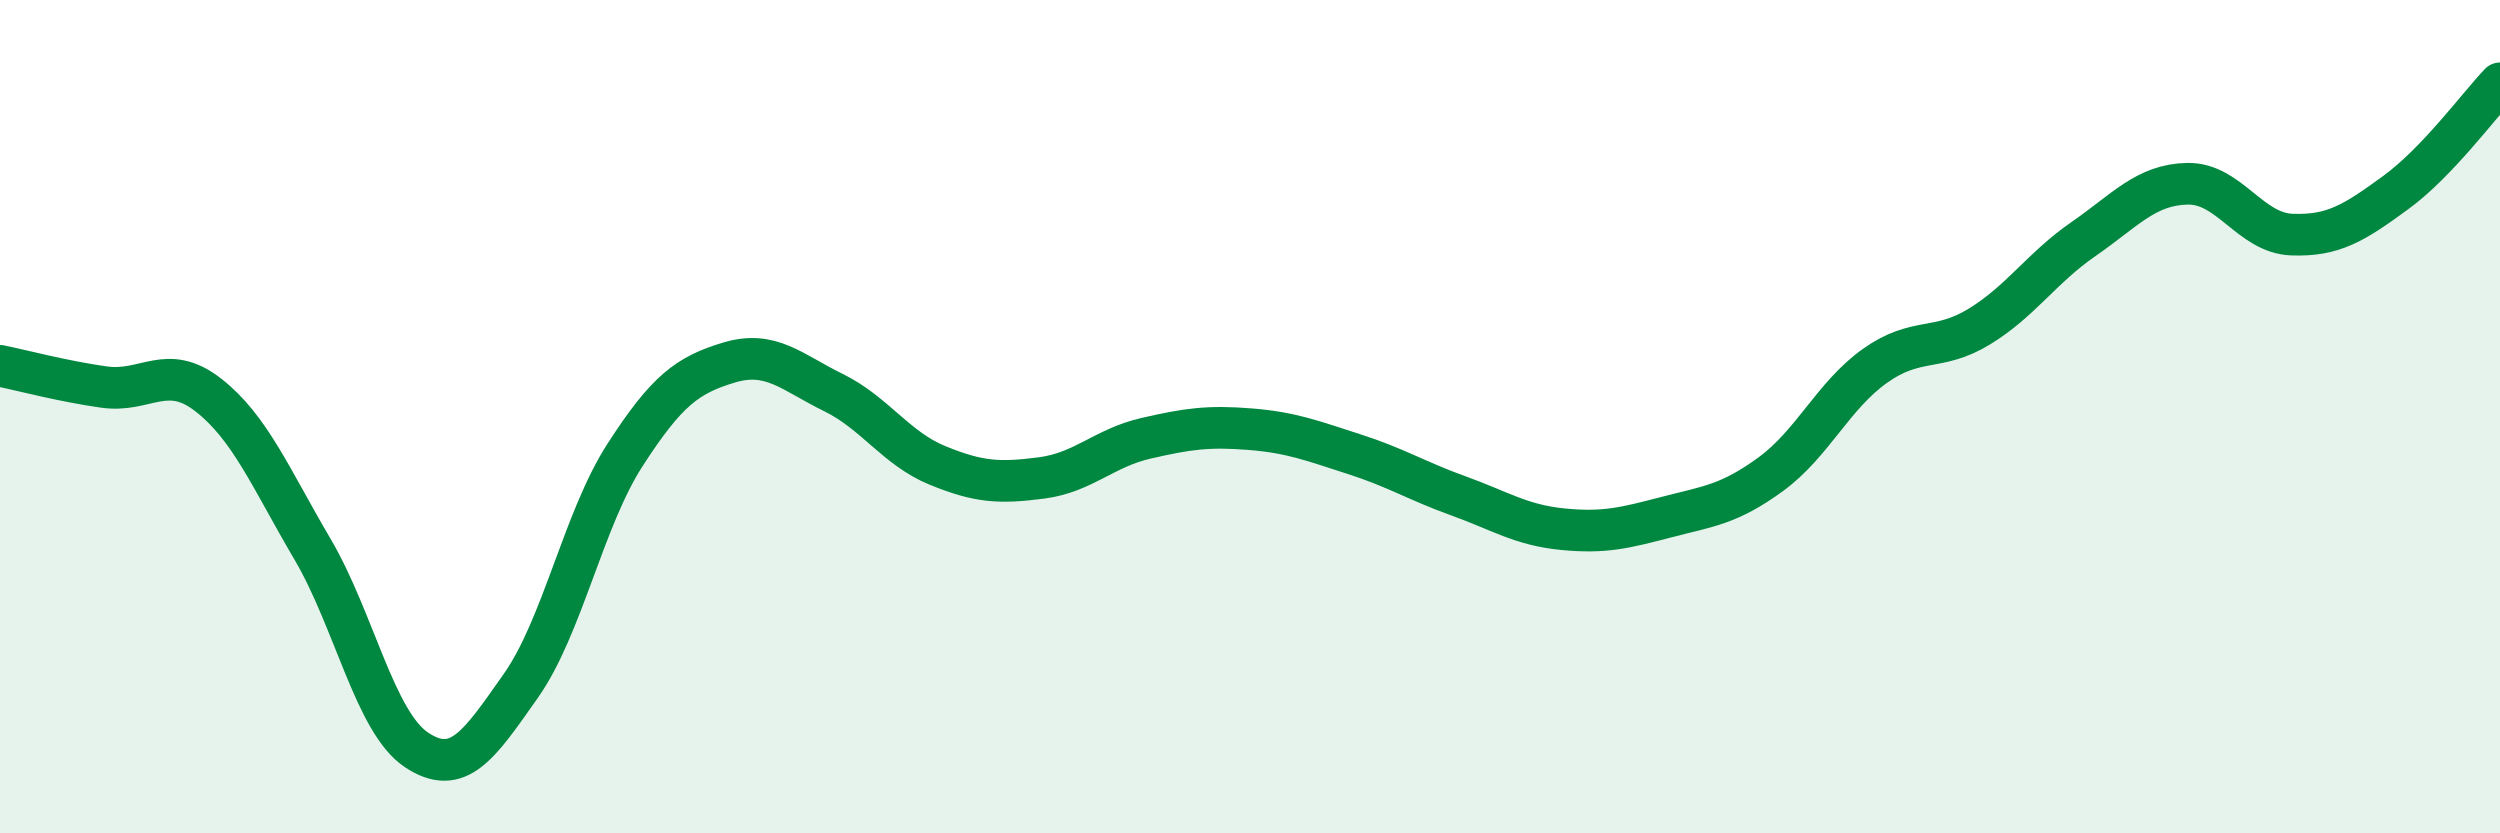
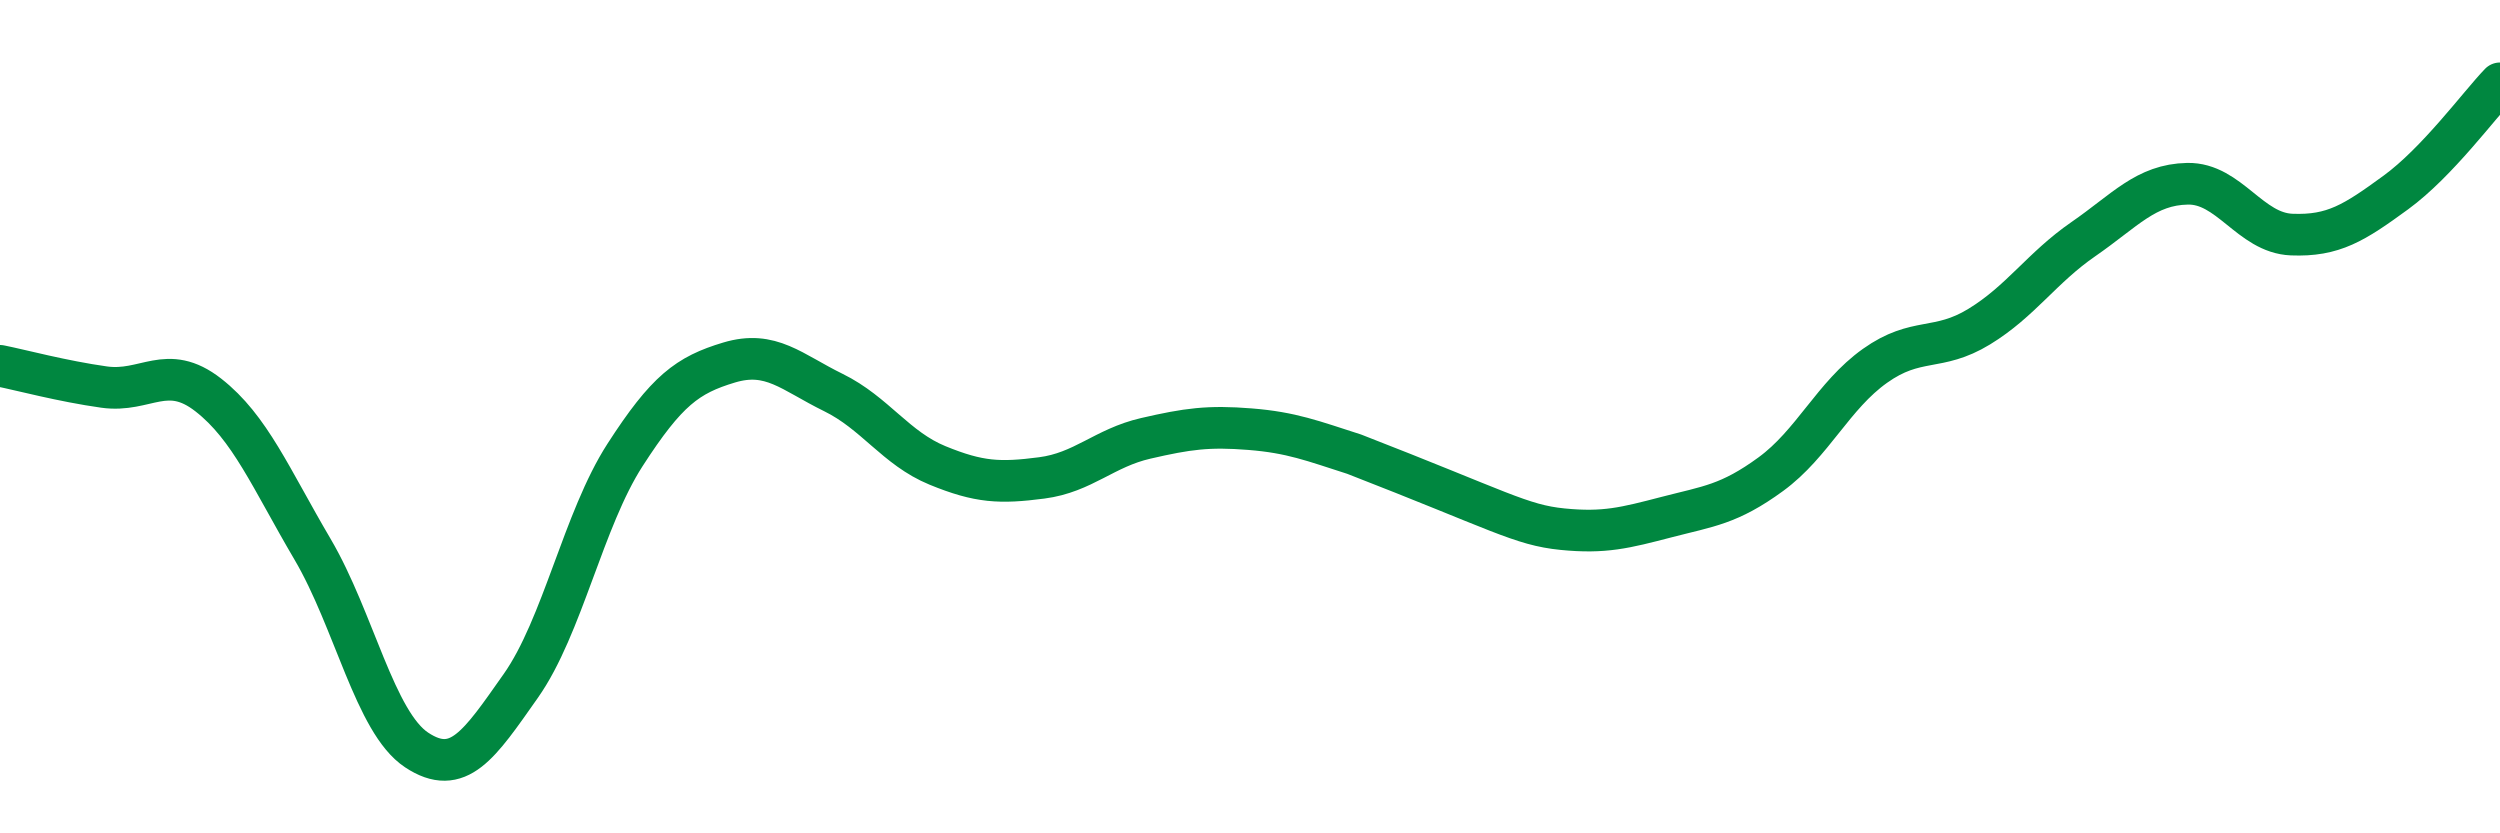
<svg xmlns="http://www.w3.org/2000/svg" width="60" height="20" viewBox="0 0 60 20">
-   <path d="M 0,8.78 C 0.5,8.88 1.5,9.15 2.5,9.29 C 3.5,9.43 4,8.7 5,9.48 C 6,10.26 6.5,11.48 7.5,13.18 C 8.5,14.88 9,17.34 10,18 C 11,18.66 11.5,17.88 12.5,16.46 C 13.5,15.04 14,12.47 15,10.92 C 16,9.37 16.5,9 17.5,8.7 C 18.5,8.4 19,8.93 20,9.42 C 21,9.91 21.5,10.76 22.5,11.17 C 23.5,11.58 24,11.6 25,11.47 C 26,11.34 26.5,10.75 27.5,10.52 C 28.5,10.29 29,10.22 30,10.3 C 31,10.38 31.5,10.58 32.5,10.9 C 33.5,11.22 34,11.54 35,11.9 C 36,12.26 36.5,12.6 37.5,12.7 C 38.5,12.8 39,12.67 40,12.41 C 41,12.15 41.5,12.11 42.5,11.38 C 43.5,10.65 44,9.49 45,8.78 C 46,8.07 46.5,8.45 47.5,7.84 C 48.5,7.23 49,6.43 50,5.74 C 51,5.05 51.5,4.43 52.5,4.41 C 53.5,4.39 54,5.59 55,5.63 C 56,5.67 56.5,5.35 57.5,4.62 C 58.5,3.89 59.5,2.52 60,2L60 20L0 20Z" fill="#008740" opacity="0.1" stroke-linecap="round" stroke-linejoin="round" />
-   <path d="M 0,8.78 C 0.5,8.88 1.5,9.15 2.5,9.29 C 3.5,9.43 4,8.7 5,9.48 C 6,10.26 6.5,11.48 7.5,13.18 C 8.5,14.88 9,17.34 10,18 C 11,18.66 11.5,17.88 12.5,16.46 C 13.5,15.04 14,12.47 15,10.92 C 16,9.37 16.5,9 17.5,8.7 C 18.5,8.4 19,8.93 20,9.42 C 21,9.91 21.5,10.76 22.5,11.17 C 23.5,11.58 24,11.6 25,11.47 C 26,11.34 26.5,10.75 27.5,10.52 C 28.5,10.29 29,10.22 30,10.3 C 31,10.38 31.5,10.58 32.5,10.9 C 33.5,11.22 34,11.54 35,11.9 C 36,12.26 36.5,12.6 37.5,12.7 C 38.5,12.8 39,12.67 40,12.41 C 41,12.15 41.5,12.11 42.5,11.38 C 43.5,10.65 44,9.49 45,8.78 C 46,8.07 46.5,8.45 47.5,7.84 C 48.5,7.23 49,6.43 50,5.74 C 51,5.05 51.5,4.43 52.5,4.41 C 53.5,4.39 54,5.59 55,5.63 C 56,5.67 56.5,5.35 57.5,4.62 C 58.5,3.89 59.5,2.52 60,2" stroke="#008740" stroke-width="1" fill="none" stroke-linecap="round" stroke-linejoin="round" />
+   <path d="M 0,8.78 C 0.5,8.88 1.5,9.15 2.5,9.29 C 3.5,9.43 4,8.7 5,9.48 C 6,10.26 6.5,11.48 7.5,13.18 C 8.5,14.88 9,17.34 10,18 C 11,18.66 11.5,17.88 12.5,16.46 C 13.5,15.04 14,12.47 15,10.92 C 16,9.37 16.5,9 17.5,8.7 C 18.5,8.4 19,8.93 20,9.42 C 21,9.91 21.5,10.76 22.5,11.17 C 23.5,11.58 24,11.6 25,11.47 C 26,11.34 26.5,10.75 27.5,10.52 C 28.5,10.29 29,10.22 30,10.3 C 31,10.38 31.5,10.58 32.5,10.9 C 36,12.26 36.5,12.6 37.5,12.7 C 38.5,12.8 39,12.67 40,12.41 C 41,12.15 41.5,12.11 42.5,11.38 C 43.5,10.65 44,9.49 45,8.78 C 46,8.07 46.5,8.45 47.5,7.84 C 48.5,7.23 49,6.43 50,5.74 C 51,5.05 51.5,4.43 52.5,4.41 C 53.5,4.39 54,5.59 55,5.63 C 56,5.67 56.5,5.35 57.5,4.62 C 58.5,3.89 59.5,2.52 60,2" stroke="#008740" stroke-width="1" fill="none" stroke-linecap="round" stroke-linejoin="round" />
</svg>